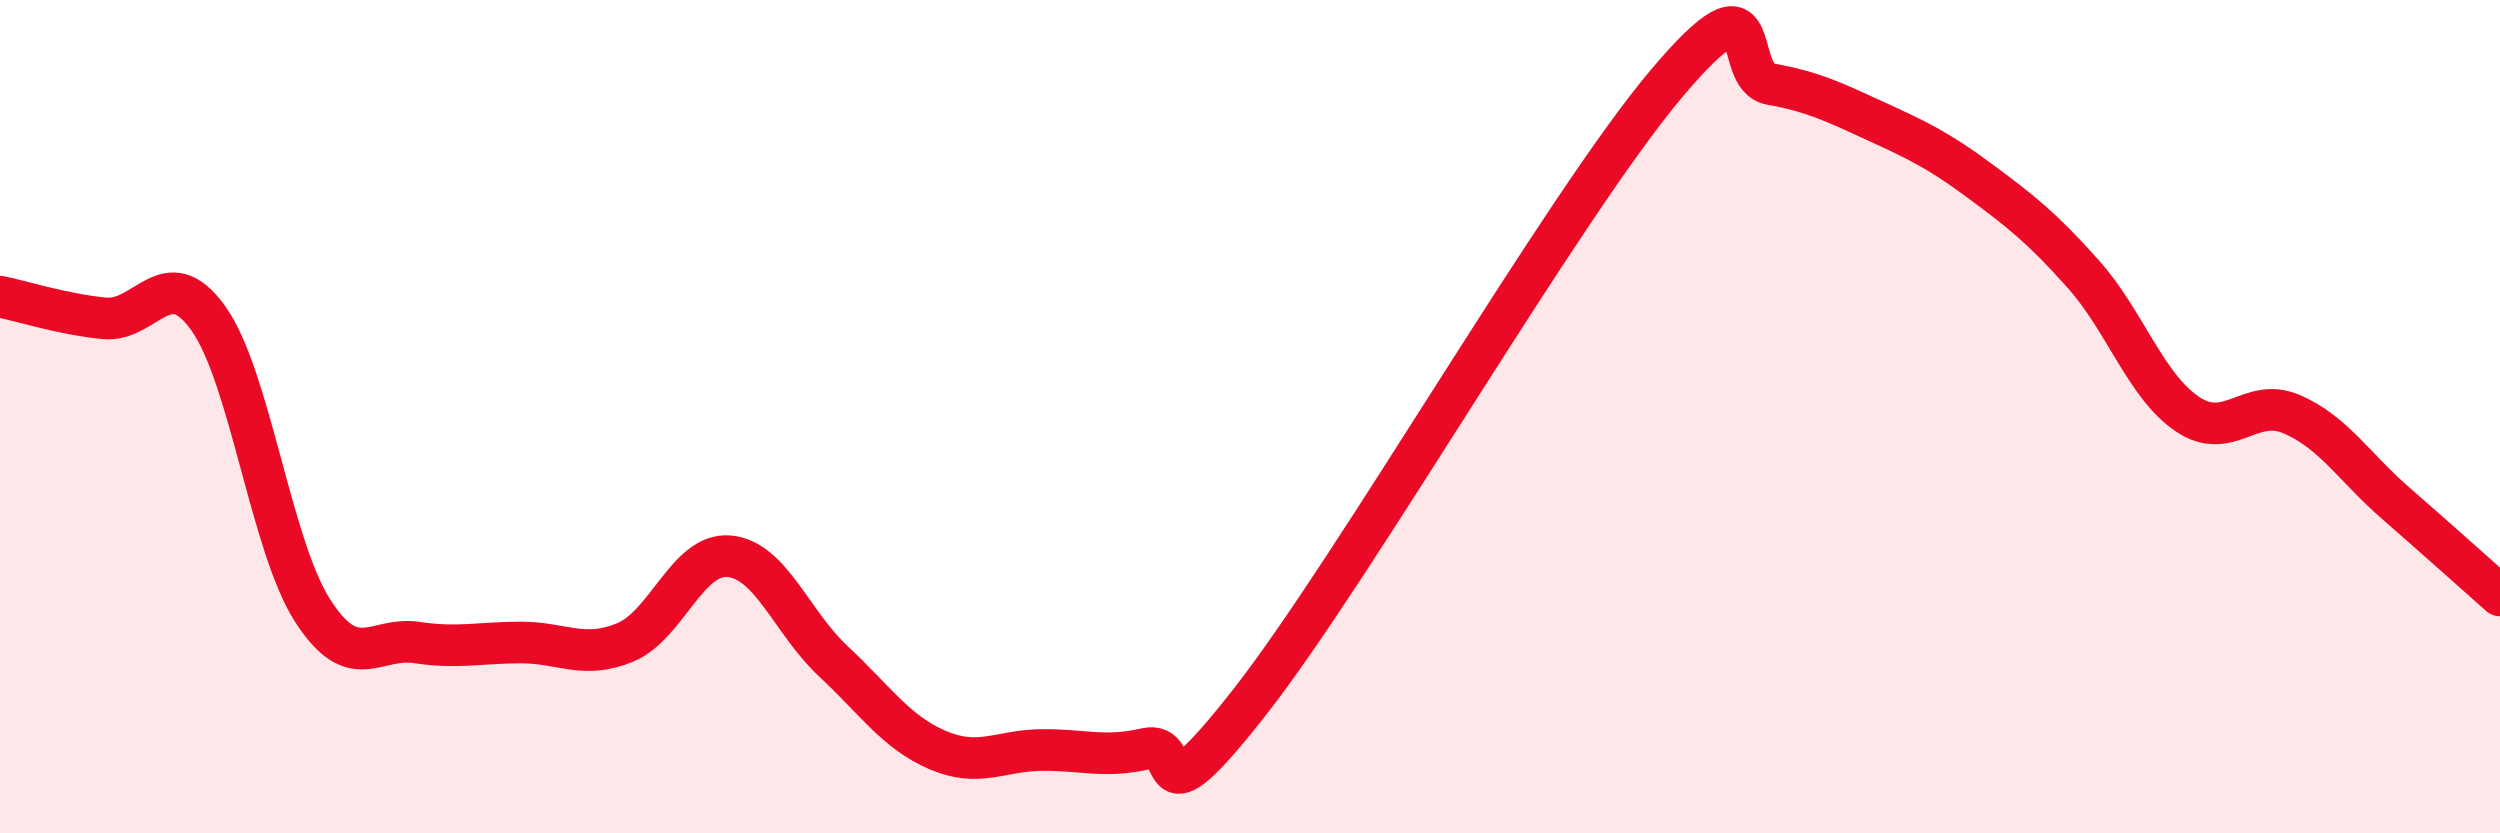
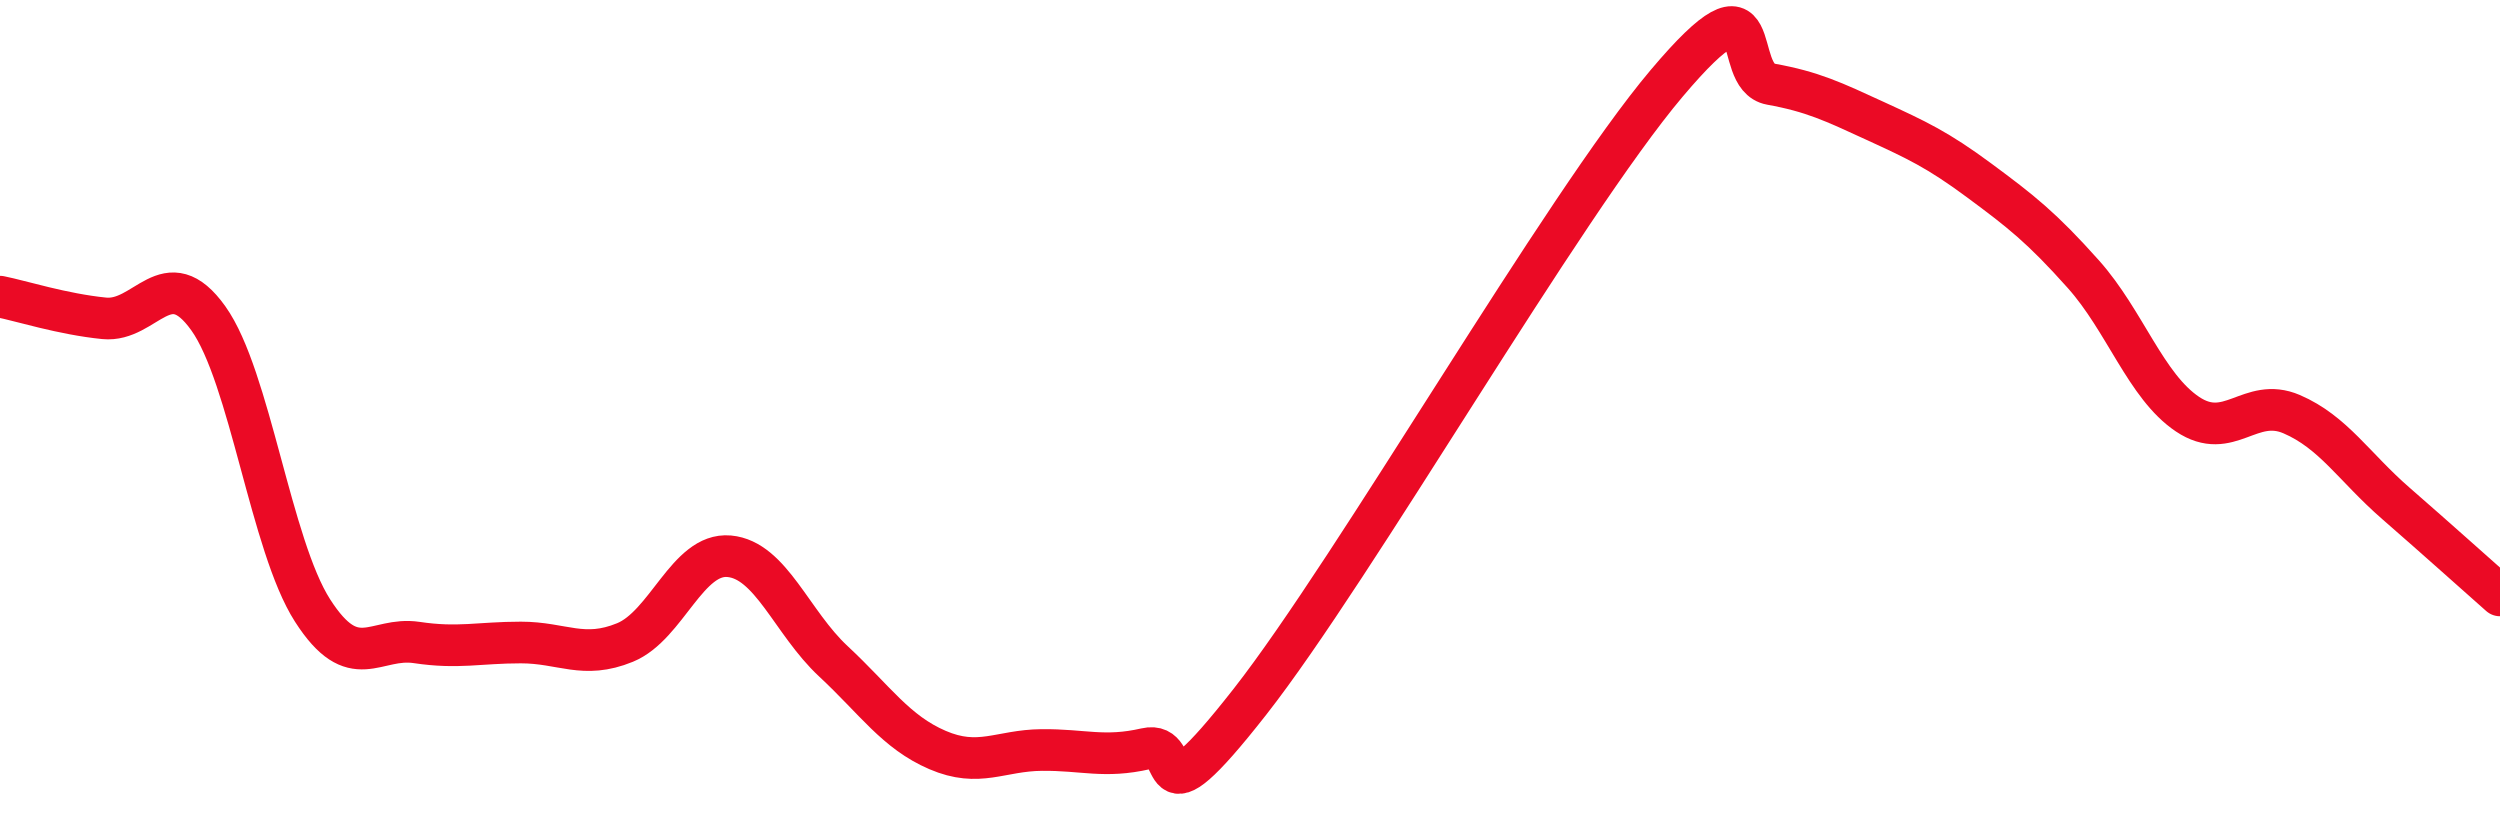
<svg xmlns="http://www.w3.org/2000/svg" width="60" height="20" viewBox="0 0 60 20">
-   <path d="M 0,7.12 C 0.5,7.22 1.5,7.54 2.5,7.64 C 3.5,7.74 4,6.24 5,7.64 C 6,9.04 6.5,13.09 7.5,14.65 C 8.5,16.21 9,15.27 10,15.42 C 11,15.57 11.5,15.42 12.5,15.42 C 13.5,15.42 14,15.83 15,15.42 C 16,15.01 16.5,13.26 17.5,13.35 C 18.5,13.44 19,14.94 20,15.87 C 21,16.8 21.5,17.57 22.5,18 C 23.5,18.43 24,18.01 25,18 C 26,17.99 26.5,18.2 27.5,17.97 C 28.5,17.74 27.5,20.03 30,16.84 C 32.5,13.65 37.5,4.96 40,2 C 42.5,-0.96 41.5,1.84 42.5,2.02 C 43.5,2.2 44,2.44 45,2.9 C 46,3.36 46.5,3.59 47.5,4.33 C 48.5,5.07 49,5.46 50,6.58 C 51,7.7 51.5,9.27 52.5,9.94 C 53.5,10.61 54,9.51 55,9.94 C 56,10.37 56.5,11.21 57.5,12.08 C 58.5,12.95 59.5,13.85 60,14.29L60 20L0 20Z" fill="#EB0A25" opacity="0.1" stroke-linecap="round" stroke-linejoin="round" />
  <path d="M 0,7.12 C 0.5,7.22 1.5,7.54 2.5,7.64 C 3.5,7.74 4,6.24 5,7.64 C 6,9.04 6.5,13.09 7.5,14.65 C 8.5,16.21 9,15.27 10,15.42 C 11,15.57 11.5,15.42 12.5,15.42 C 13.5,15.42 14,15.83 15,15.42 C 16,15.01 16.5,13.26 17.5,13.35 C 18.5,13.44 19,14.94 20,15.87 C 21,16.8 21.5,17.57 22.5,18 C 23.5,18.43 24,18.01 25,18 C 26,17.99 26.5,18.2 27.5,17.97 C 28.5,17.74 27.5,20.03 30,16.84 C 32.5,13.65 37.5,4.96 40,2 C 42.5,-0.96 41.5,1.84 42.5,2.02 C 43.5,2.2 44,2.44 45,2.9 C 46,3.36 46.5,3.59 47.5,4.33 C 48.5,5.07 49,5.46 50,6.58 C 51,7.7 51.5,9.27 52.5,9.94 C 53.5,10.61 54,9.51 55,9.94 C 56,10.37 56.5,11.21 57.5,12.08 C 58.5,12.95 59.5,13.85 60,14.29" stroke="#EB0A25" stroke-width="1" fill="none" stroke-linecap="round" stroke-linejoin="round" />
</svg>